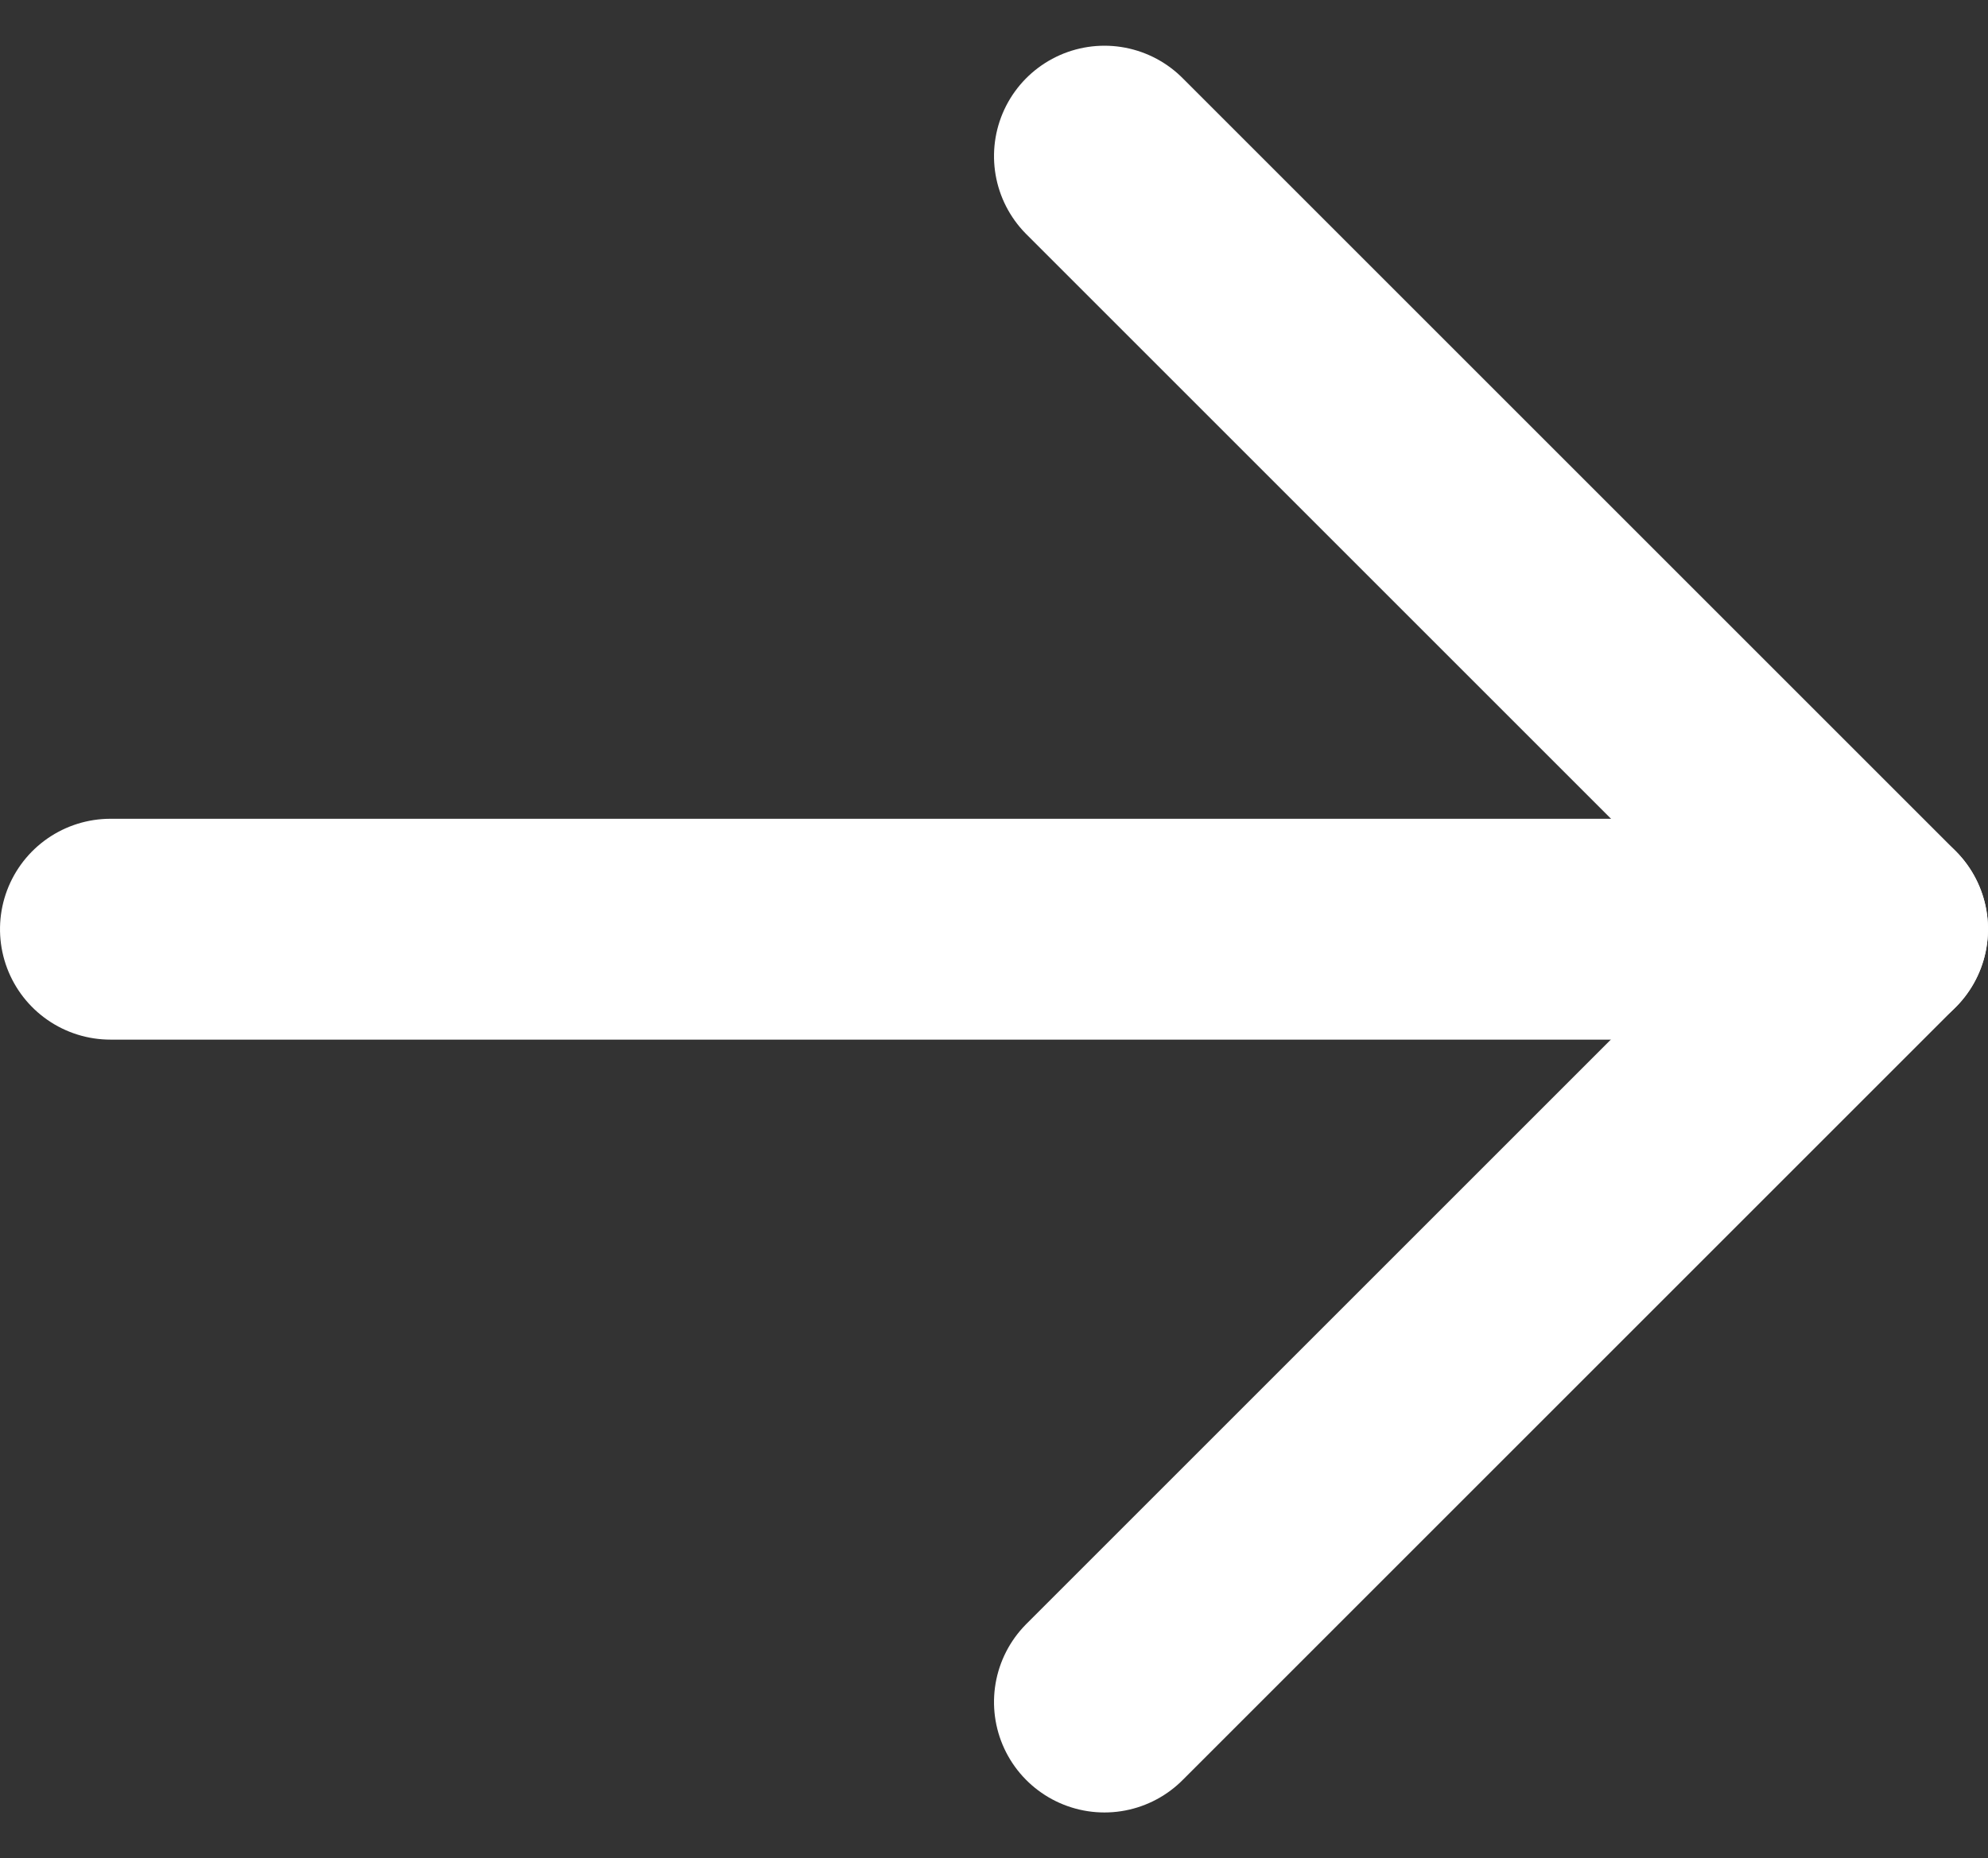
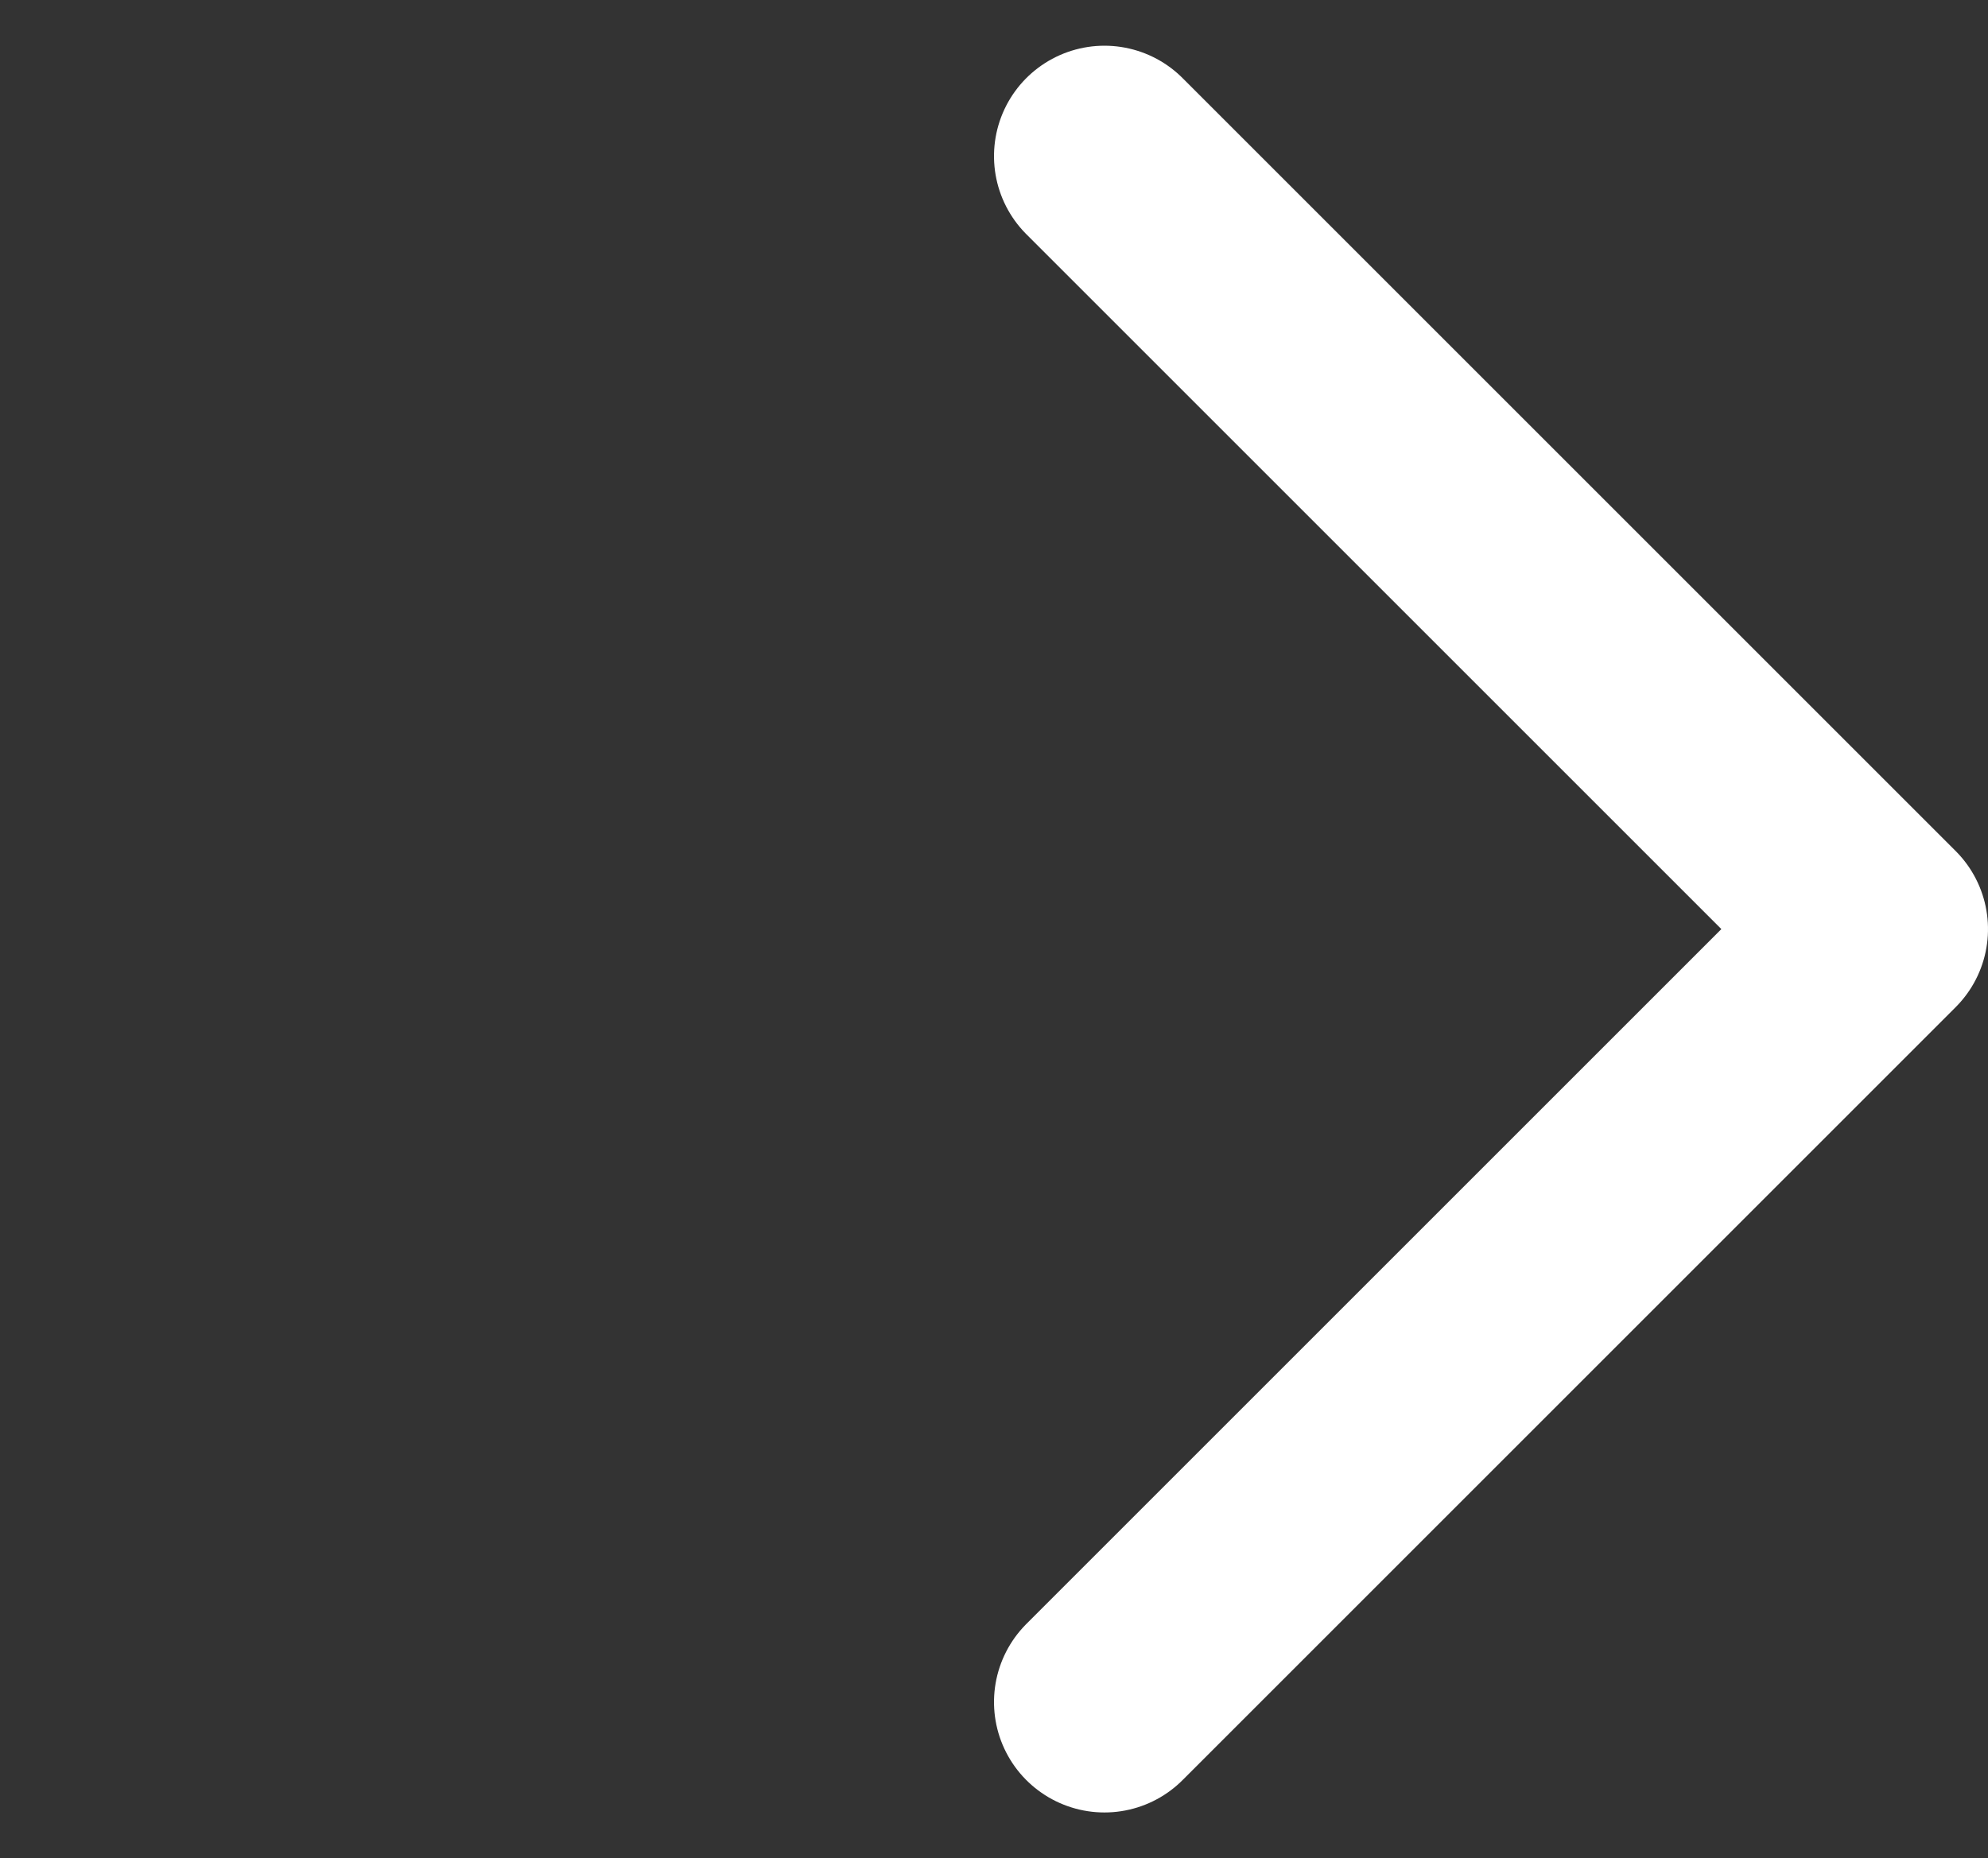
<svg xmlns="http://www.w3.org/2000/svg" width="18" height="16.828" viewBox="0 0 18 16.828">
  <rect x="0" y="0" width="18" height="16.828" fill="#333333" stroke="none" />
  <g id="Icon_feather-arrow-down" data-name="Icon feather-arrow-down" transform="translate(17 -2.33) rotate(90)">
-     <path id="Path_1102" data-name="Path 1102" d="M0,16V0" transform="translate(10.745 0)" fill="none" stroke="#fff" stroke-linecap="round" stroke-linejoin="round" stroke-width="2" />
    <path id="Path_1103" data-name="Path 1103" d="M14,7,7,0,0,7" transform="translate(3.744)" fill="none" stroke="#fff" stroke-linecap="round" stroke-linejoin="round" stroke-width="2" />
  </g>
</svg>